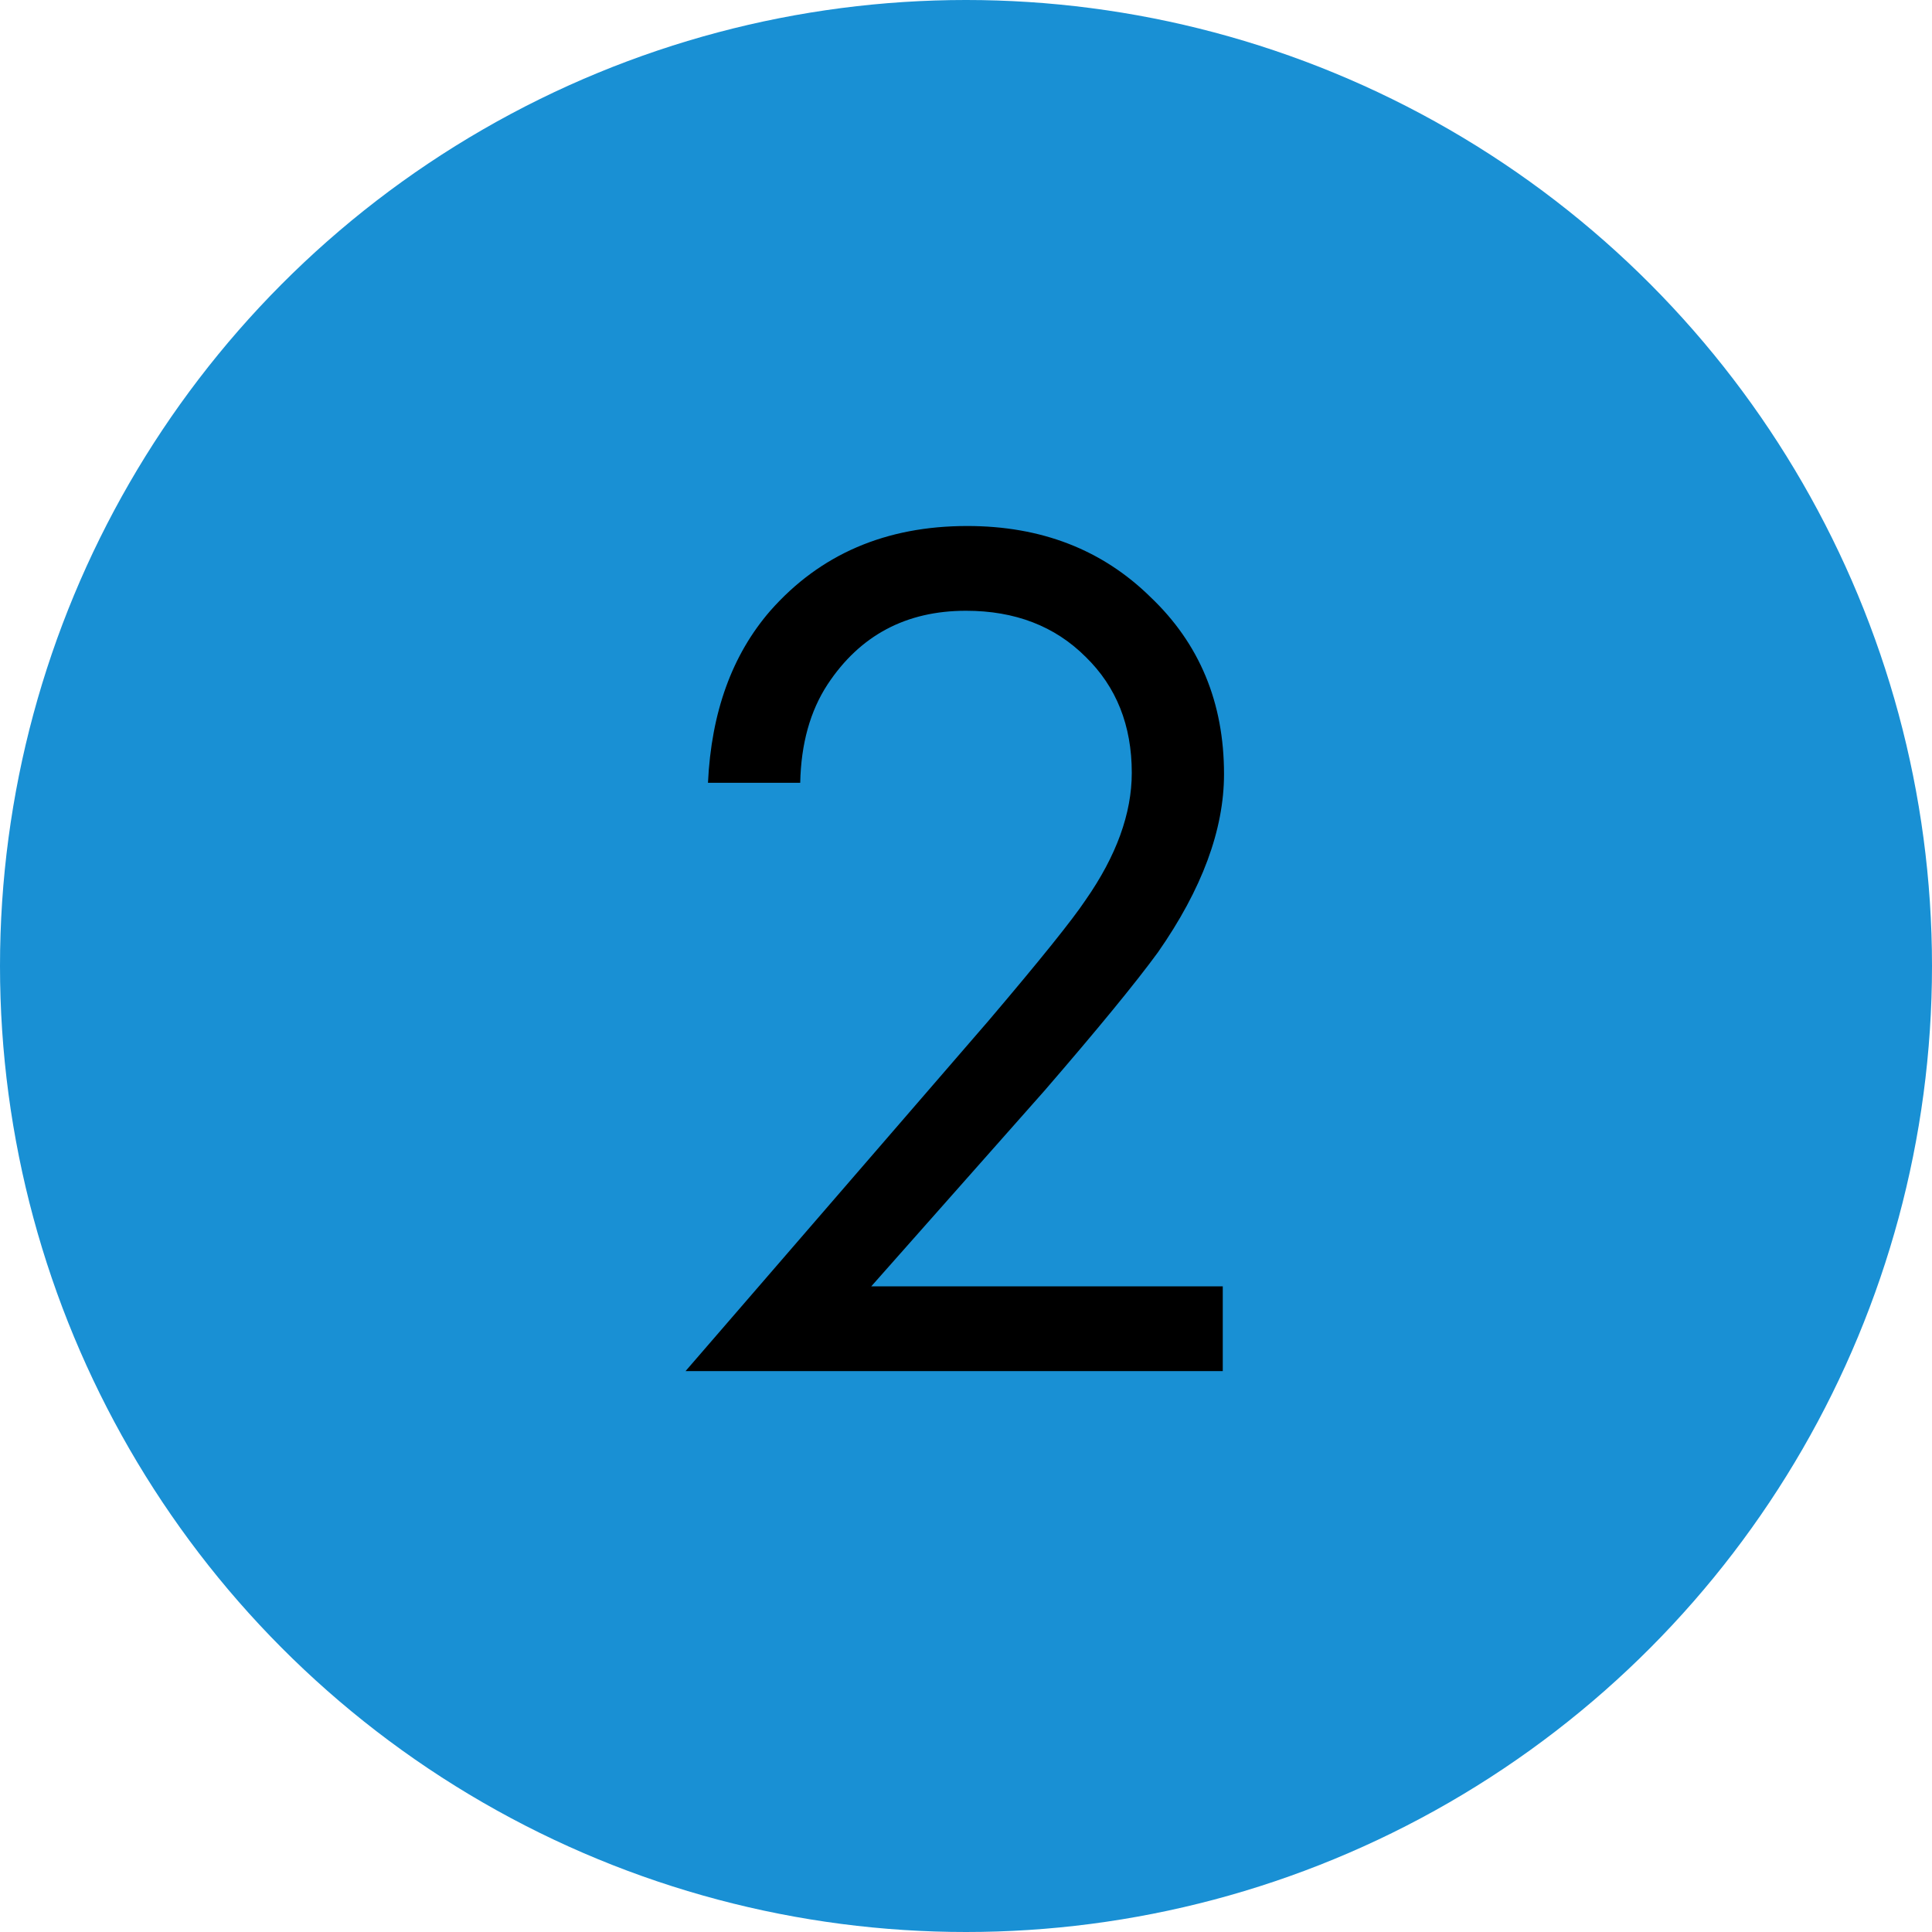
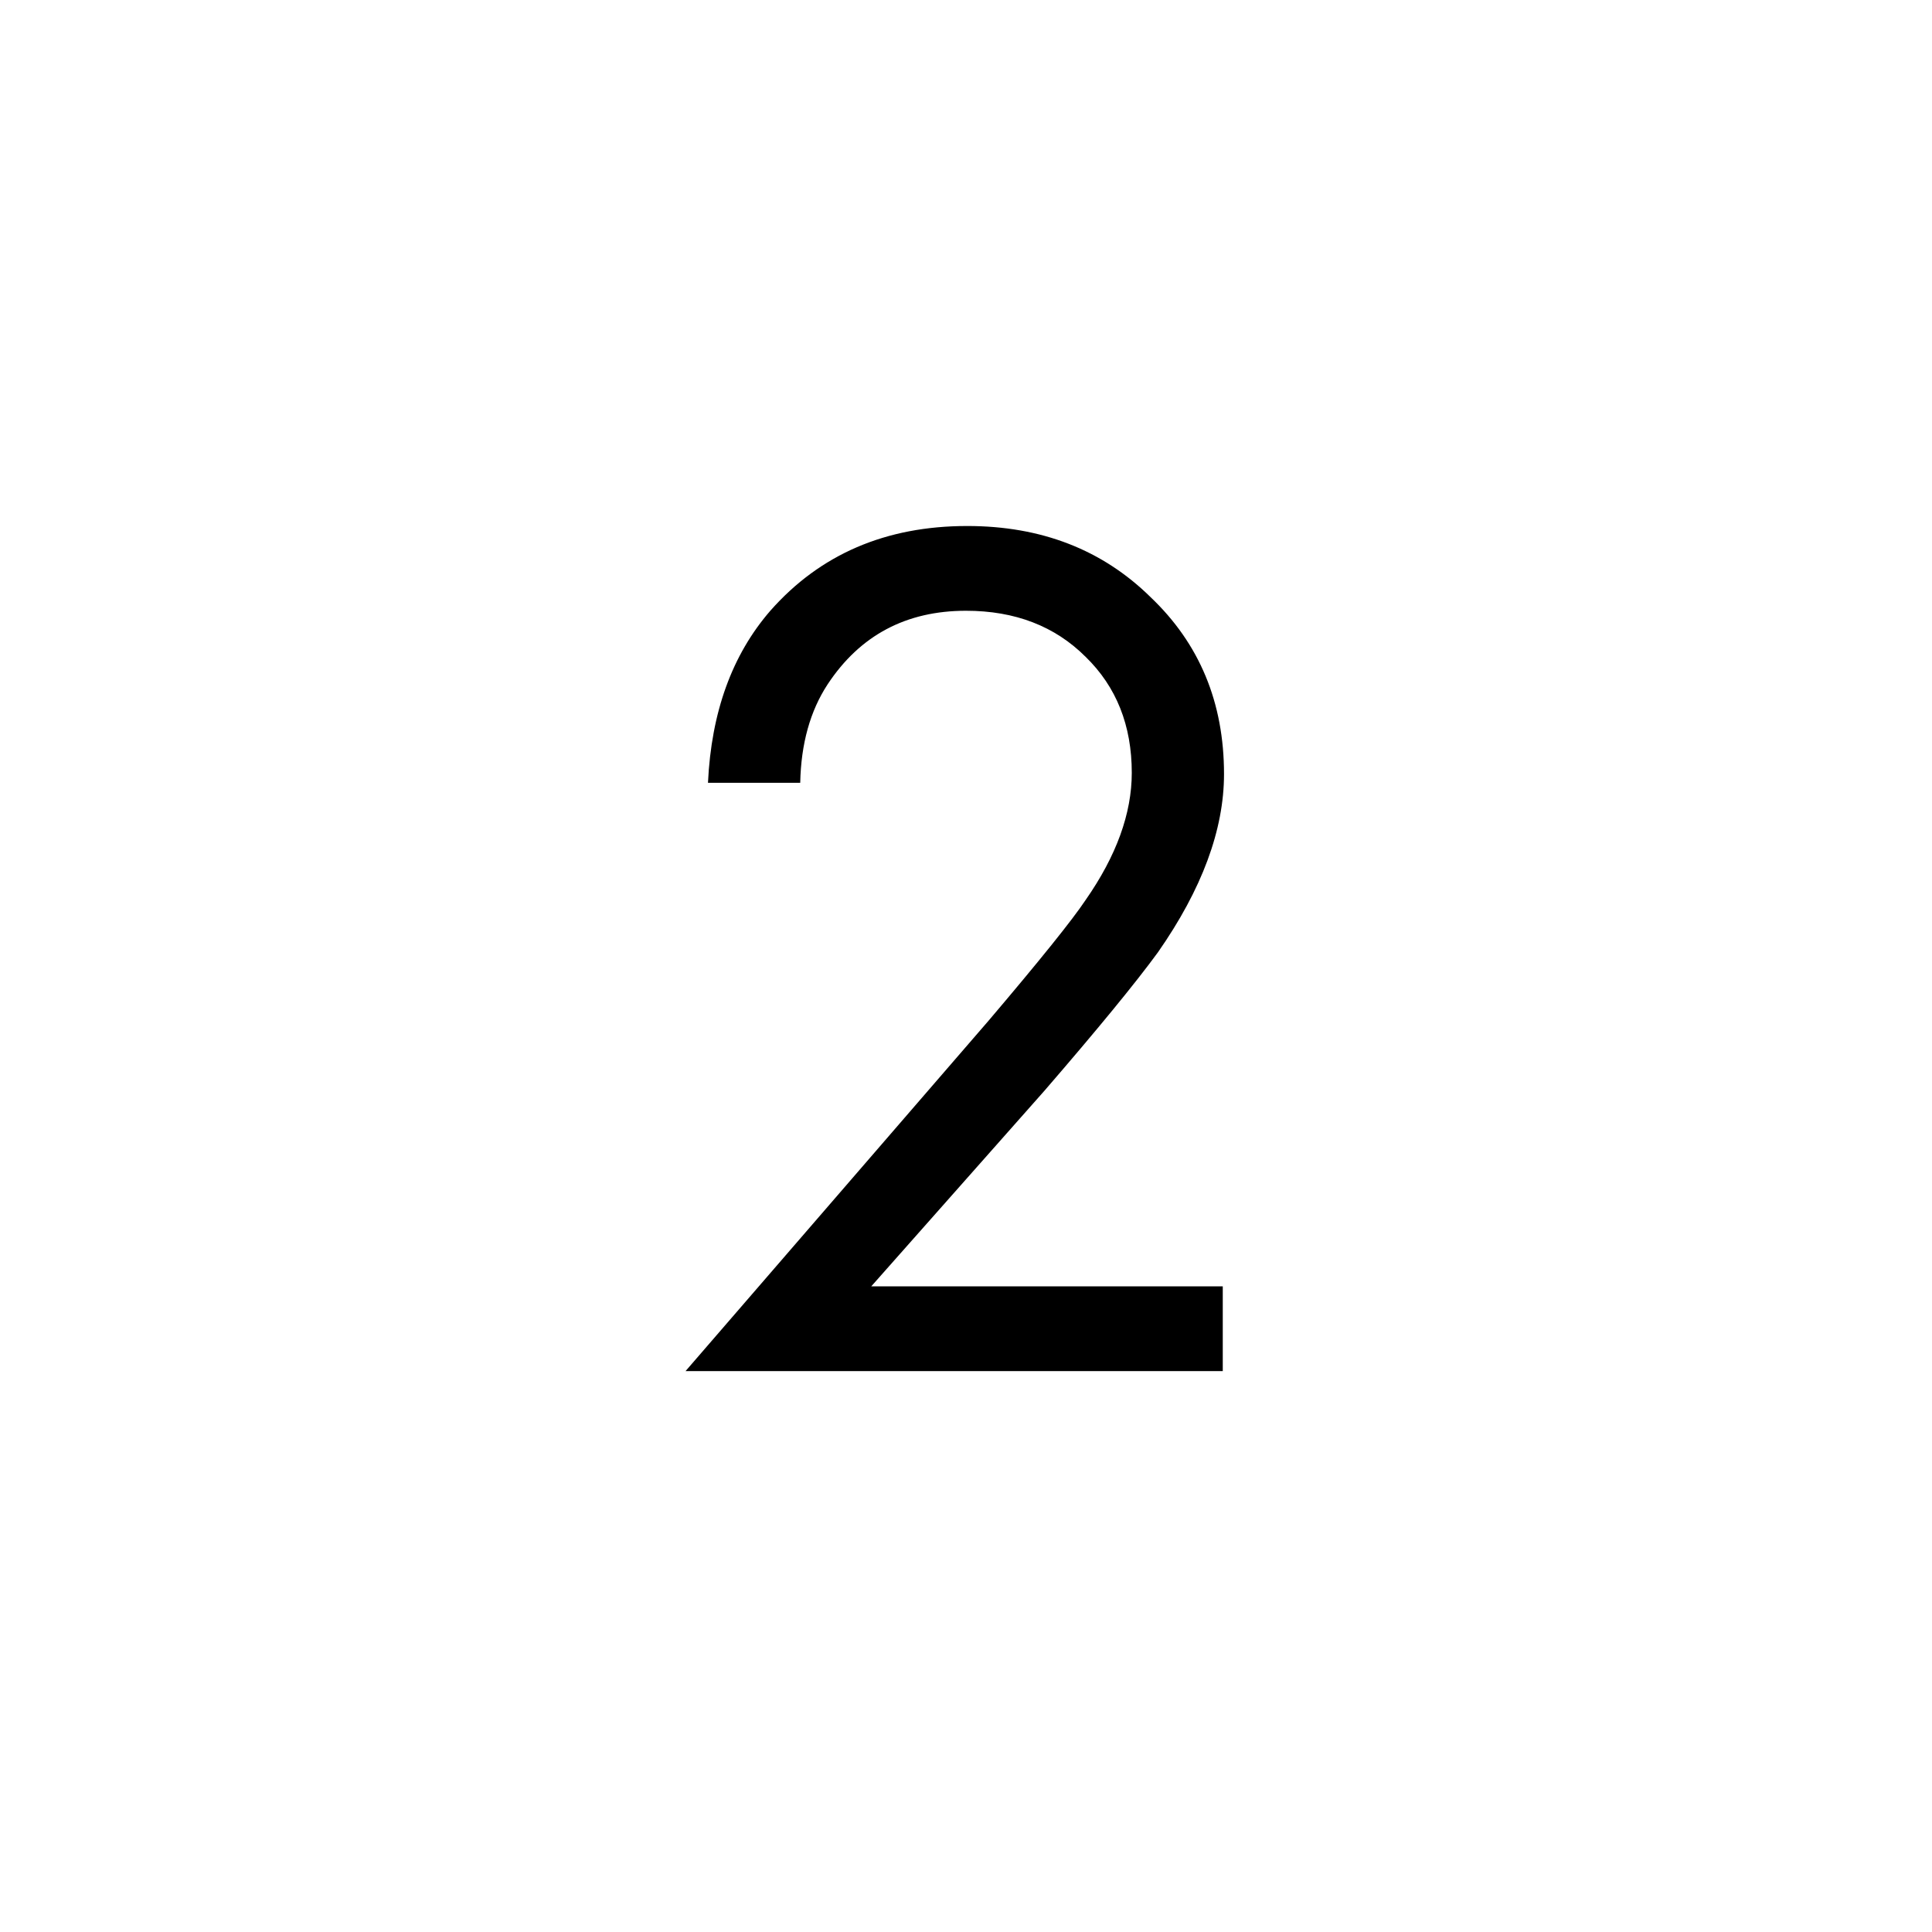
<svg xmlns="http://www.w3.org/2000/svg" width="31" height="31" viewBox="0 0 31 31" fill="none">
-   <circle cx="15.5" cy="15.5" r="15.5" fill="#1990D4" />
-   <path d="M19.62 22H11L15.86 16.38C16.687 15.407 17.207 14.76 17.42 14.44C17.913 13.733 18.16 13.053 18.16 12.4C18.16 11.64 17.913 11.02 17.42 10.54C16.927 10.047 16.287 9.8 15.5 9.8C14.54 9.8 13.8 10.193 13.28 10.98C13 11.407 12.853 11.933 12.84 12.56H11.36C11.413 11.427 11.747 10.507 12.36 9.8C13.16 8.893 14.213 8.44 15.52 8.44C16.707 8.44 17.687 8.82 18.46 9.58C19.247 10.327 19.64 11.273 19.64 12.42C19.64 13.313 19.287 14.267 18.58 15.28C18.22 15.773 17.613 16.513 16.76 17.5L13.98 20.64H19.62V22Z" fill="black" />
+   <path d="M19.62 22H11L15.86 16.38C16.687 15.407 17.207 14.76 17.42 14.44C17.913 13.733 18.16 13.053 18.16 12.4C18.16 11.64 17.913 11.02 17.42 10.54C16.927 10.047 16.287 9.8 15.5 9.8C14.54 9.8 13.8 10.193 13.28 10.98C13 11.407 12.853 11.933 12.84 12.56H11.36C11.413 11.427 11.747 10.507 12.36 9.8C13.16 8.893 14.213 8.44 15.52 8.44C16.707 8.44 17.687 8.82 18.46 9.58C19.247 10.327 19.64 11.273 19.64 12.42C19.64 13.313 19.287 14.267 18.58 15.28C18.22 15.773 17.613 16.513 16.76 17.5L13.98 20.64H19.62Z" fill="black" />
</svg>